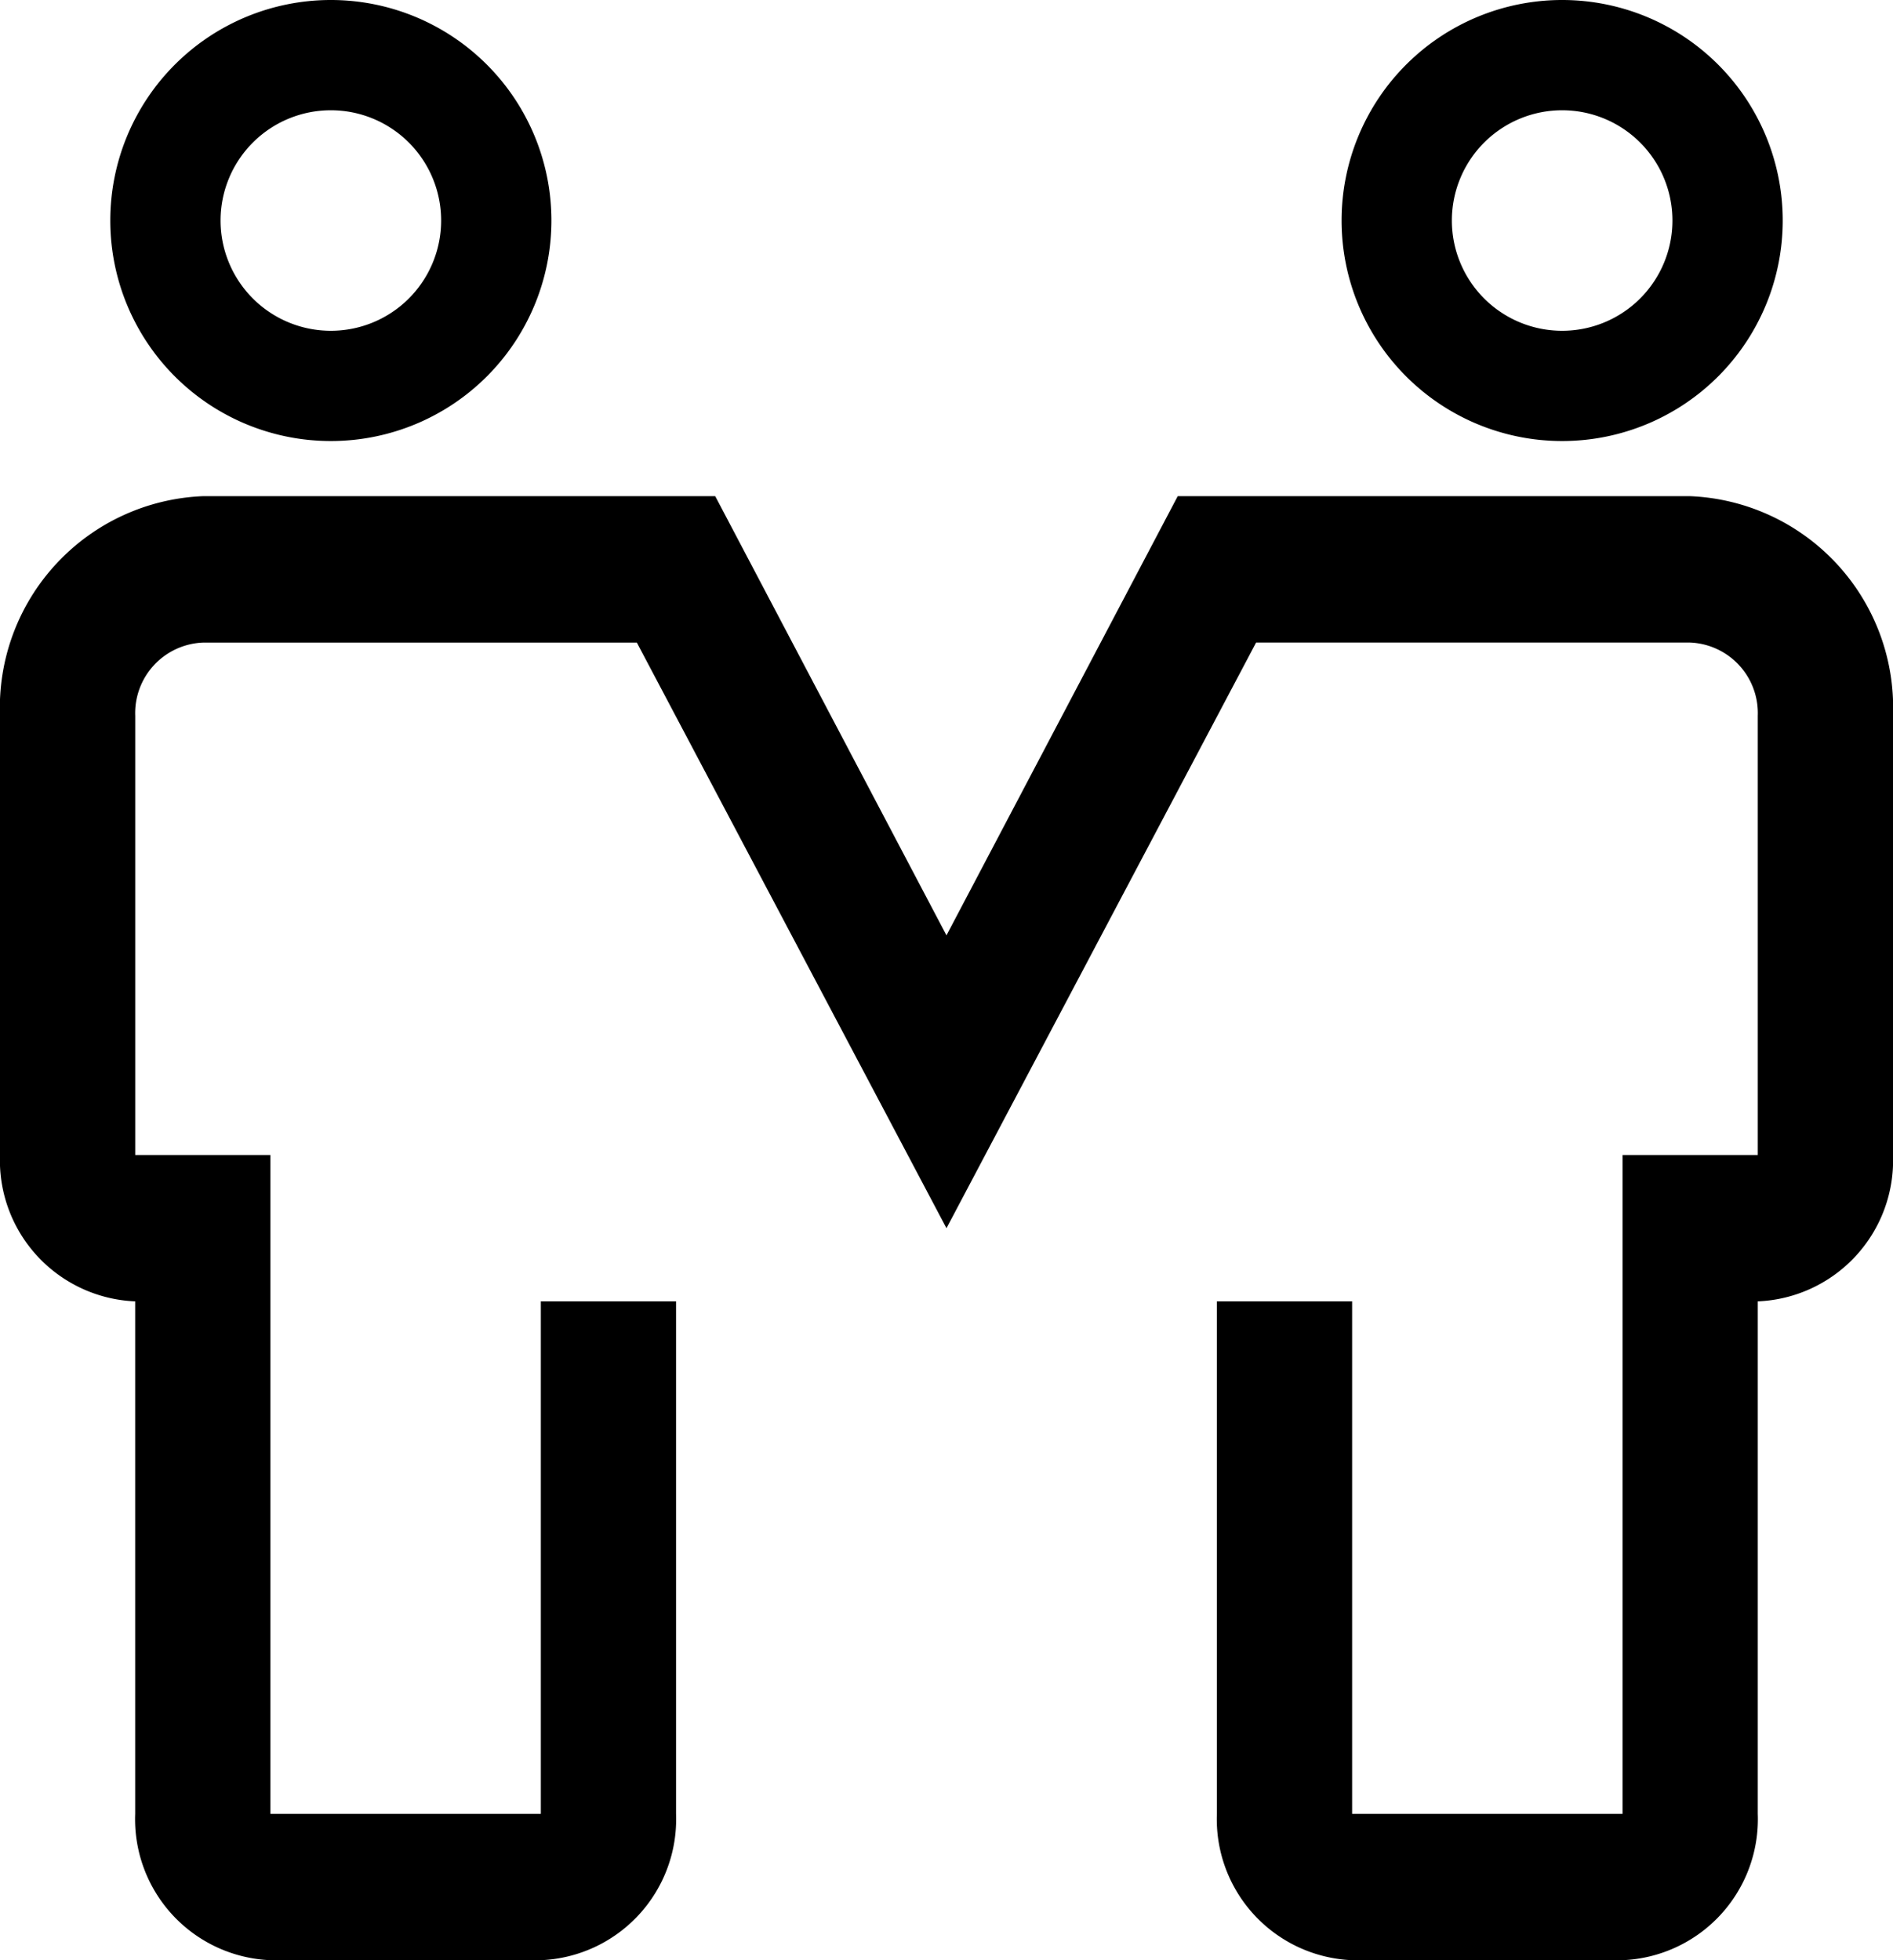
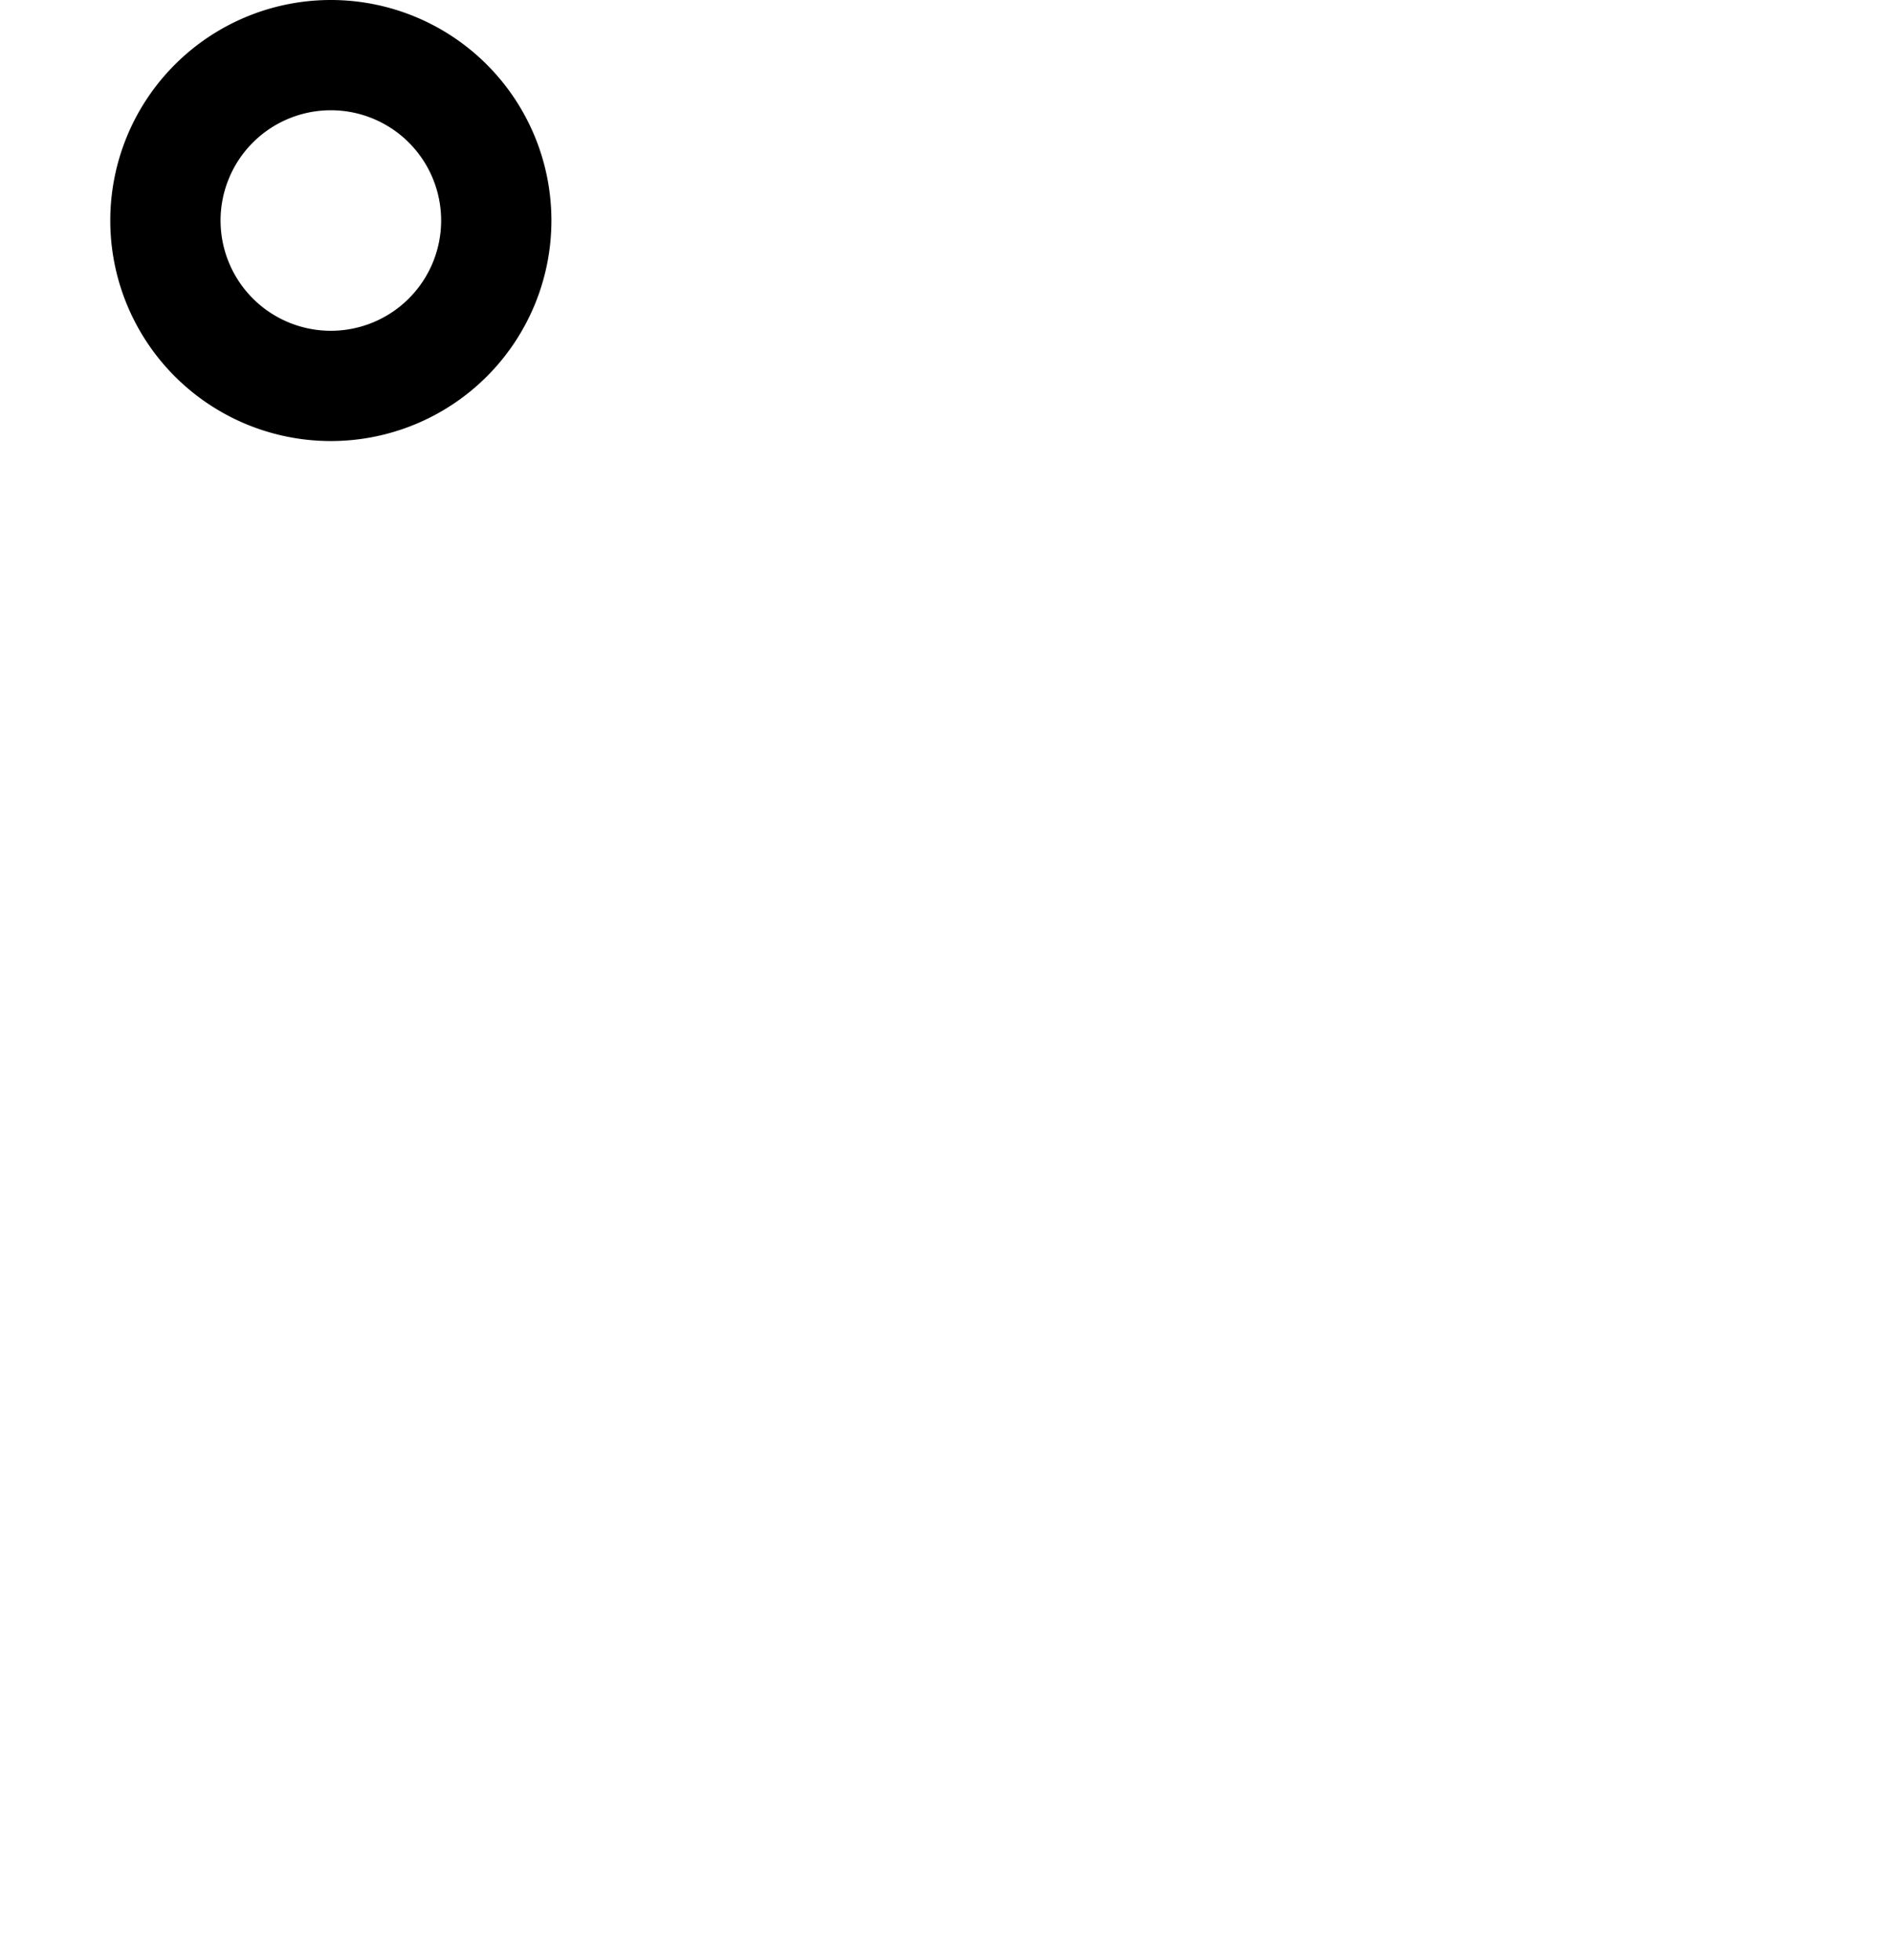
<svg xmlns="http://www.w3.org/2000/svg" width="38.621" height="40" viewBox="0 0 38.621 40">
  <g id="partnership" transform="translate(-2.25 -1.125)">
    <path id="Pfad_11" data-name="Pfad 11" d="M9,10.125a4.5,4.5,0,1,1,4.5-4.5A4.5,4.5,0,0,1,9,10.125Zm0-6.75a2.25,2.25,0,1,0,2.25,2.25A2.25,2.25,0,0,0,9,3.375Z" />
-     <path id="Pfad_12" data-name="Pfad 12" d="M27,10.125a4.5,4.5,0,1,1,4.5-4.5A4.5,4.5,0,0,1,27,10.125Zm0-6.75a2.25,2.25,0,1,0,2.25,2.25A2.25,2.25,0,0,0,27,3.375Z" transform="translate(7.121)" />
-     <path id="Pfad_13" data-name="Pfad 13" d="M35.353,41.125H29.836a2.88,2.88,0,0,1-2.759-2.987V27.681h2.759V38.138h5.517V24.694h2.759V15.731a1.44,1.44,0,0,0-1.379-1.494H27.877L21.56,26.188l-6.317-11.95H6.388a1.44,1.44,0,0,0-1.379,1.494v8.962H7.767V38.138h5.517V27.681h2.759V38.138a2.88,2.88,0,0,1-2.759,2.987H7.767a2.88,2.88,0,0,1-2.759-2.987V27.681A2.88,2.88,0,0,1,2.25,24.694V15.731A4.32,4.32,0,0,1,6.388,11.25H16.842l4.718,8.962,4.718-8.962H36.733a4.32,4.32,0,0,1,4.138,4.481v8.962a2.88,2.88,0,0,1-2.759,2.988V38.138A2.88,2.88,0,0,1,35.353,41.125Z" transform="translate(0)" />
  </g>
</svg>